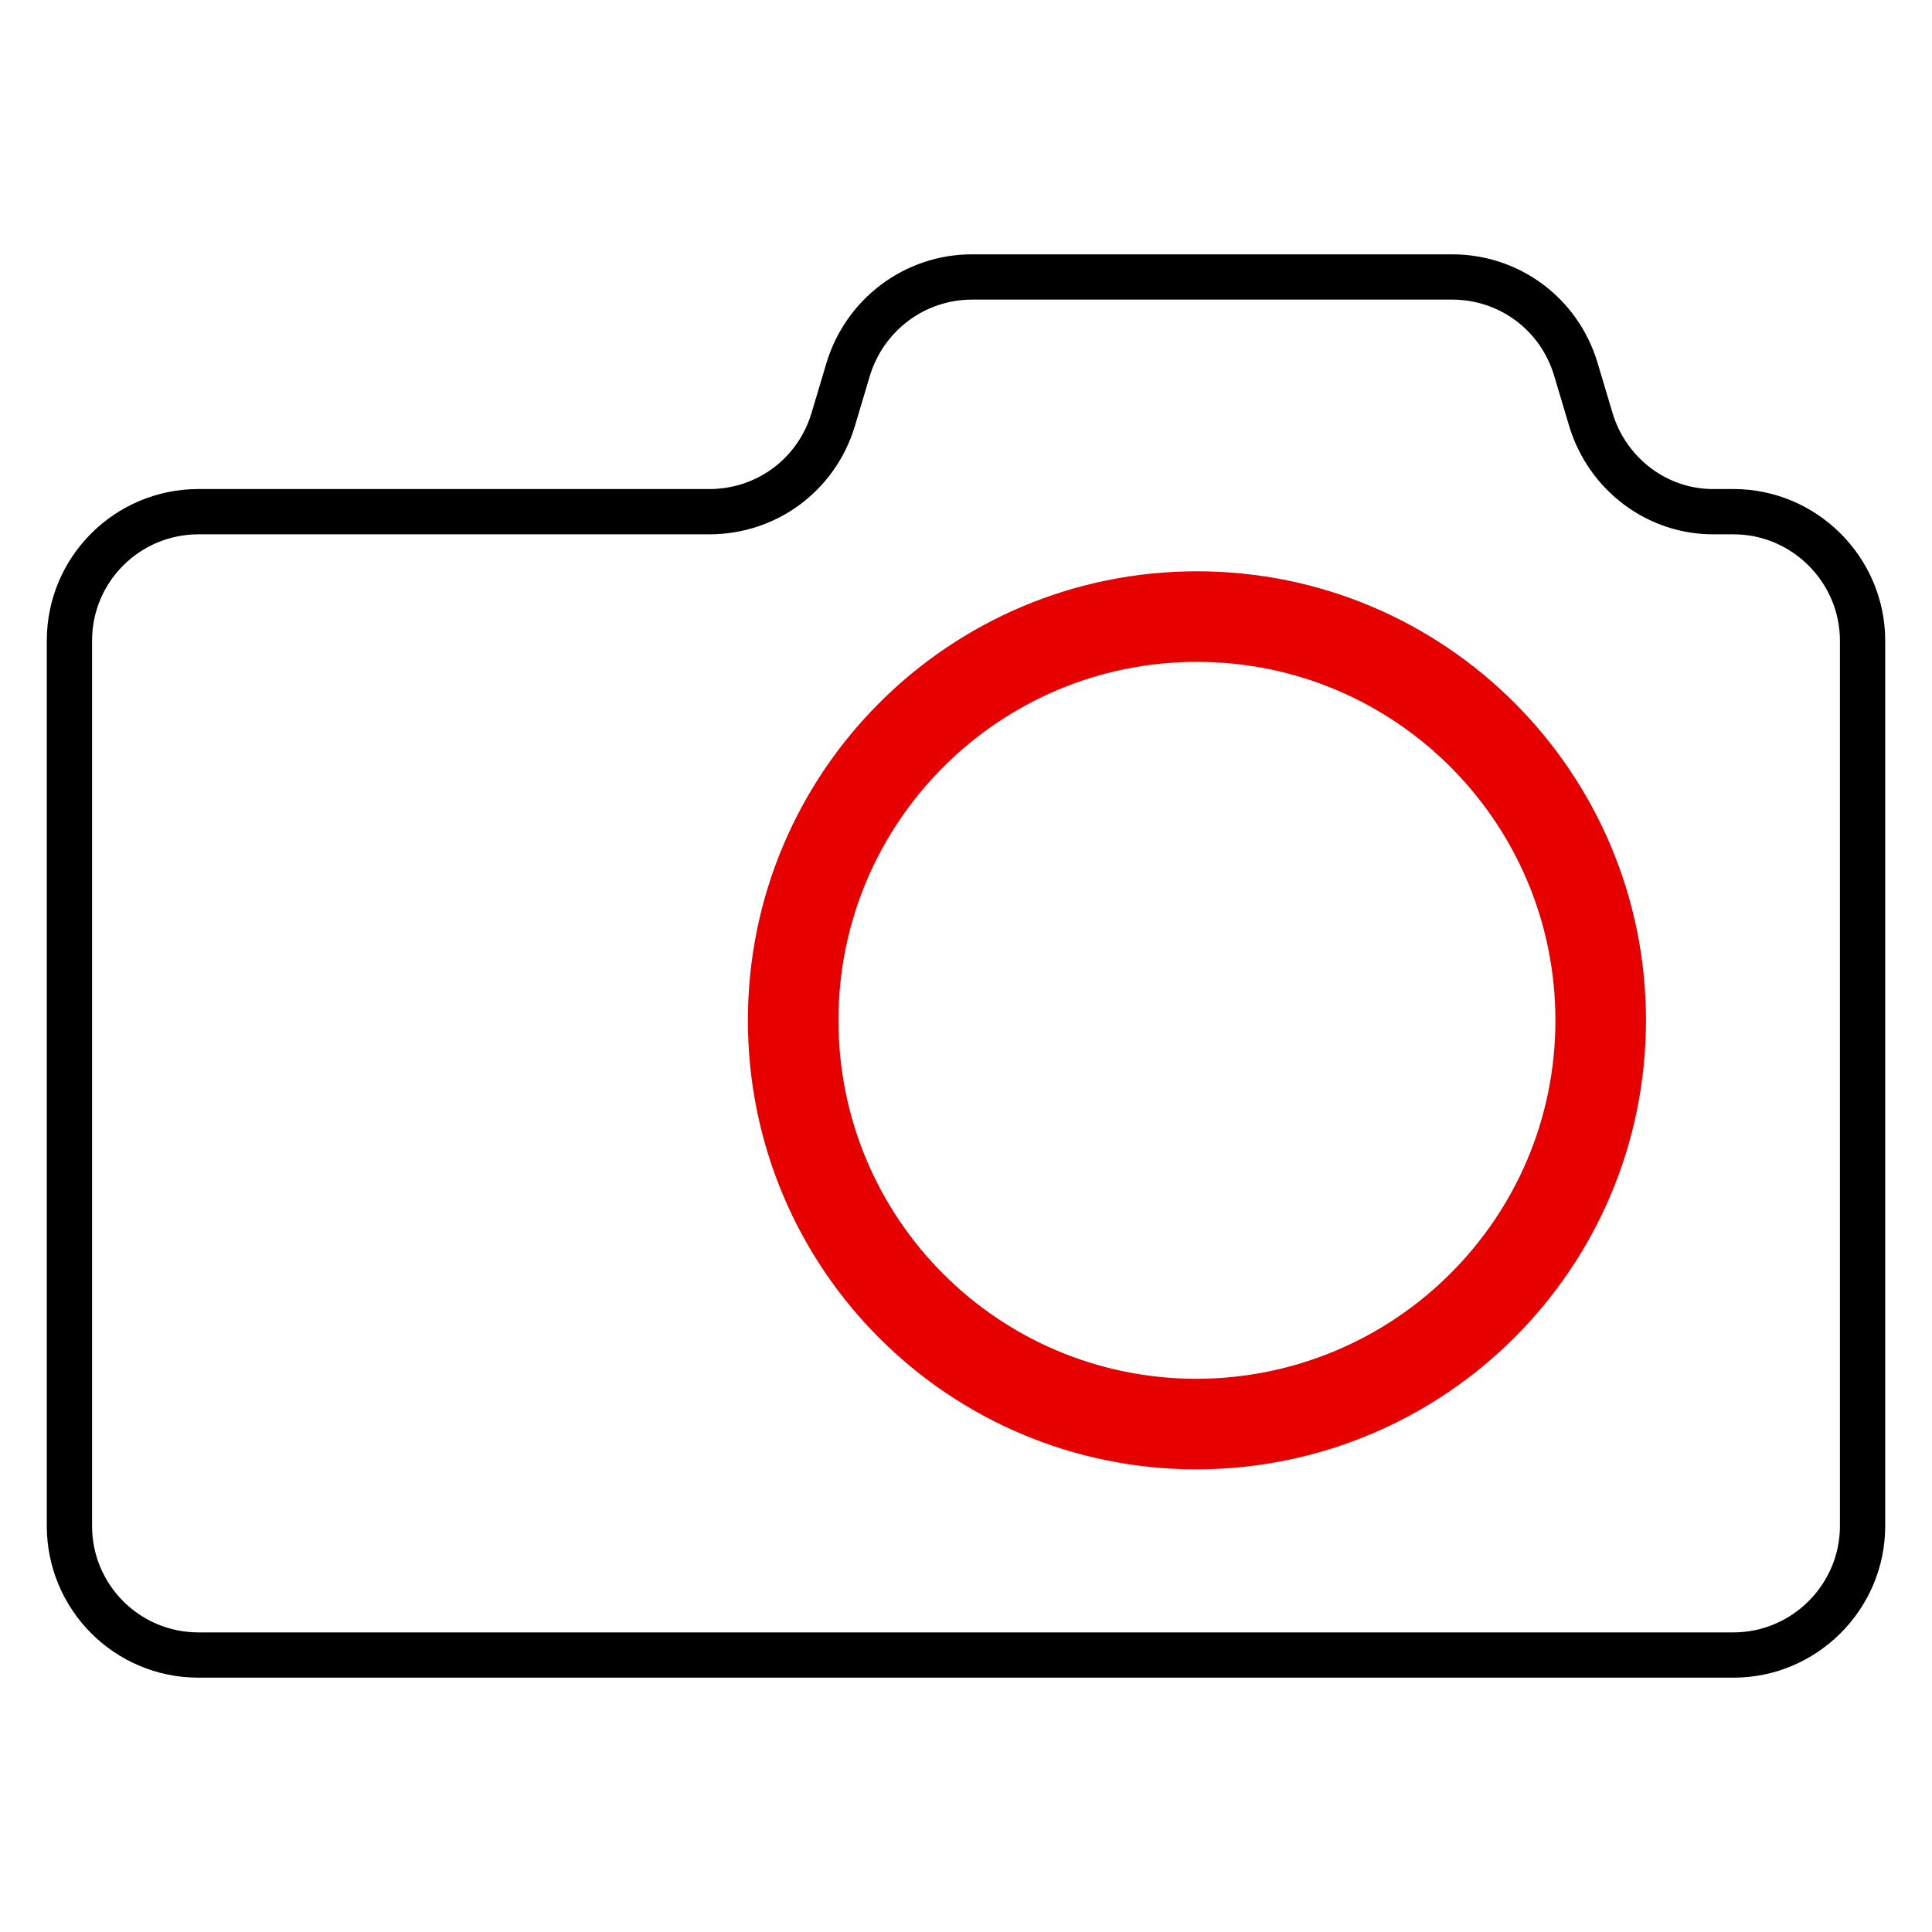
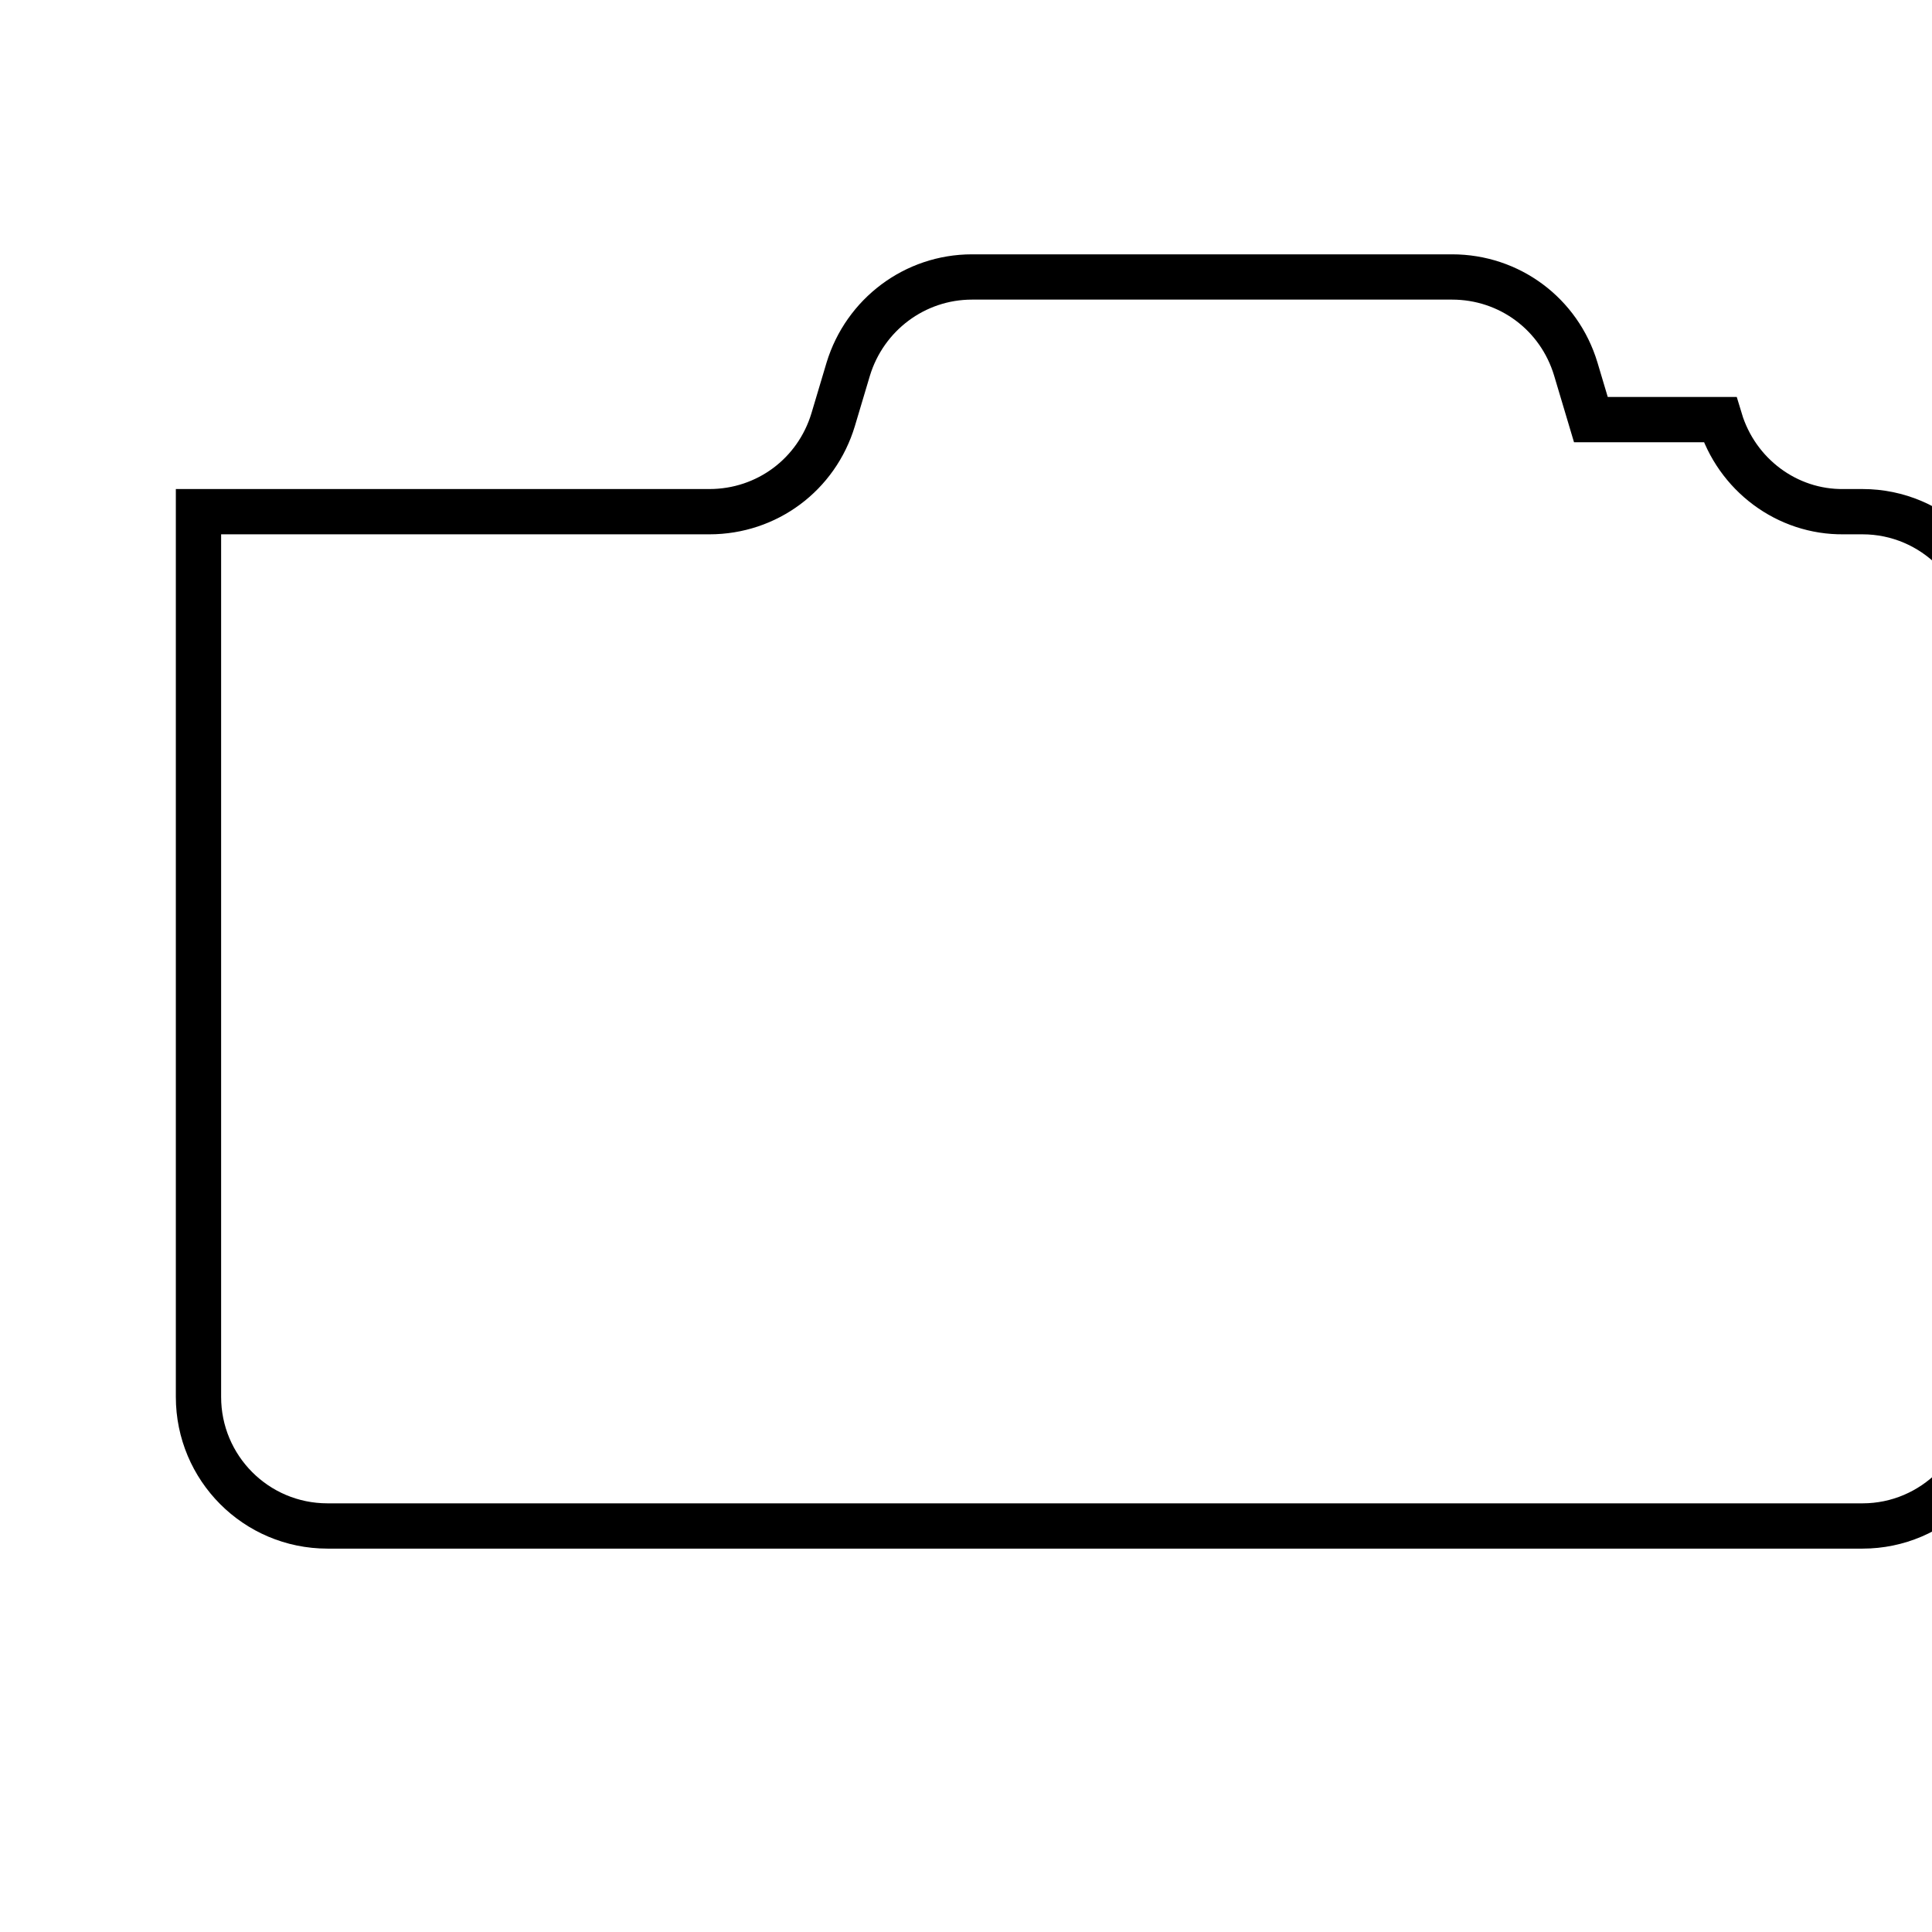
<svg xmlns="http://www.w3.org/2000/svg" viewBox="0 0 256 256">
  <style />
  <g id="Icons">
    <g id="Camera" fill="none" stroke-miterlimit="10">
-       <path stroke="#000" stroke-width="6" d="M210.8 55.6l-2-6.7c-2.2-7.3-8.8-12.2-16.4-12.2h-63.6c-7.6 0-14.2 5-16.4 12.2l-2 6.7c-2.2 7.3-8.8 12.2-16.4 12.2H26.3c-9.4 0-17.1 7.6-17.1 17.1v117.3c0 9.4 7.6 17.1 17.1 17.1h203.4c9.4 0 17.1-7.7 17.1-17.1V84.9c0-9.4-7.7-17.1-17.1-17.1h-2.5c-7.5.1-14.2-4.9-16.4-12.2h0z" />
-       <path stroke="#e60000" stroke-width="12" d="M212.1 135.2c0-29.5-23.9-53.5-53.5-53.5-29.5 0-53.5 23.9-53.5 53.5s23.9 53.5 53.5 53.5c29.6-.1 53.5-24 53.5-53.5h0z" />
+       <path stroke="#000" stroke-width="6" d="M210.8 55.6l-2-6.7c-2.2-7.3-8.8-12.2-16.4-12.2h-63.6c-7.6 0-14.2 5-16.4 12.2l-2 6.7c-2.2 7.3-8.8 12.2-16.4 12.2H26.3v117.3c0 9.4 7.6 17.1 17.1 17.1h203.4c9.4 0 17.1-7.7 17.1-17.1V84.9c0-9.4-7.7-17.1-17.1-17.1h-2.5c-7.5.1-14.2-4.9-16.4-12.2h0z" />
    </g>
  </g>
</svg>